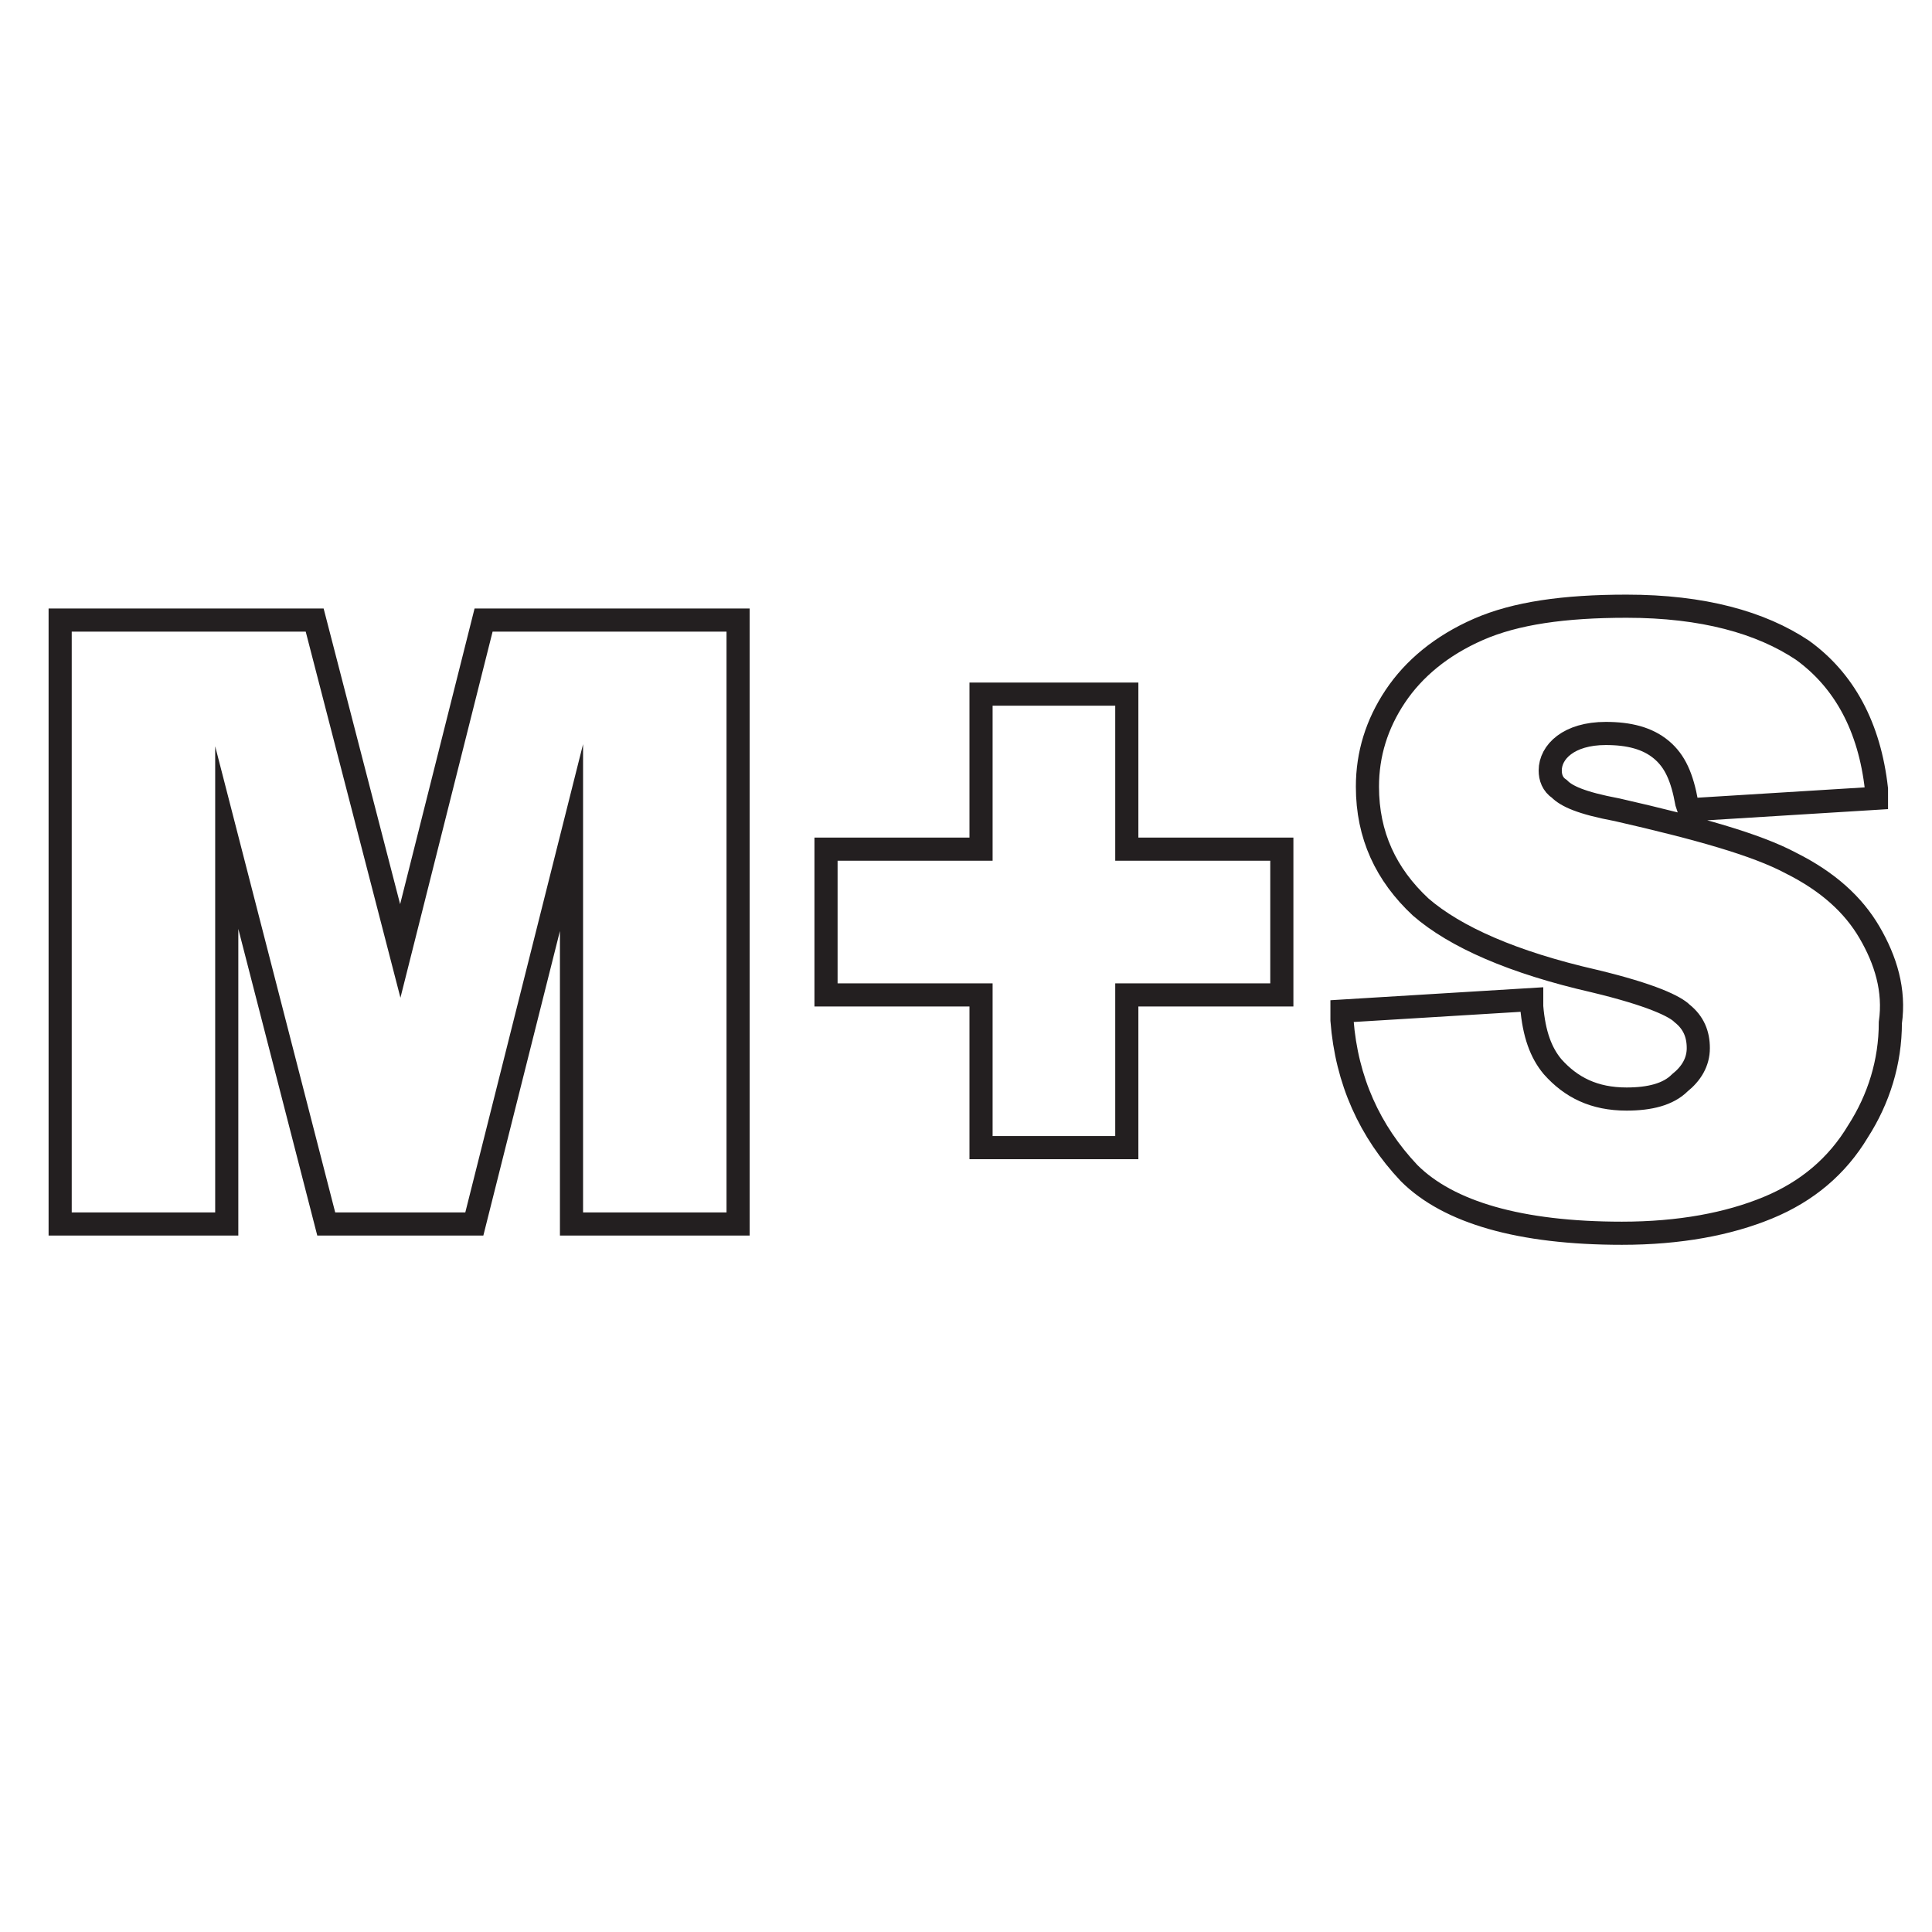
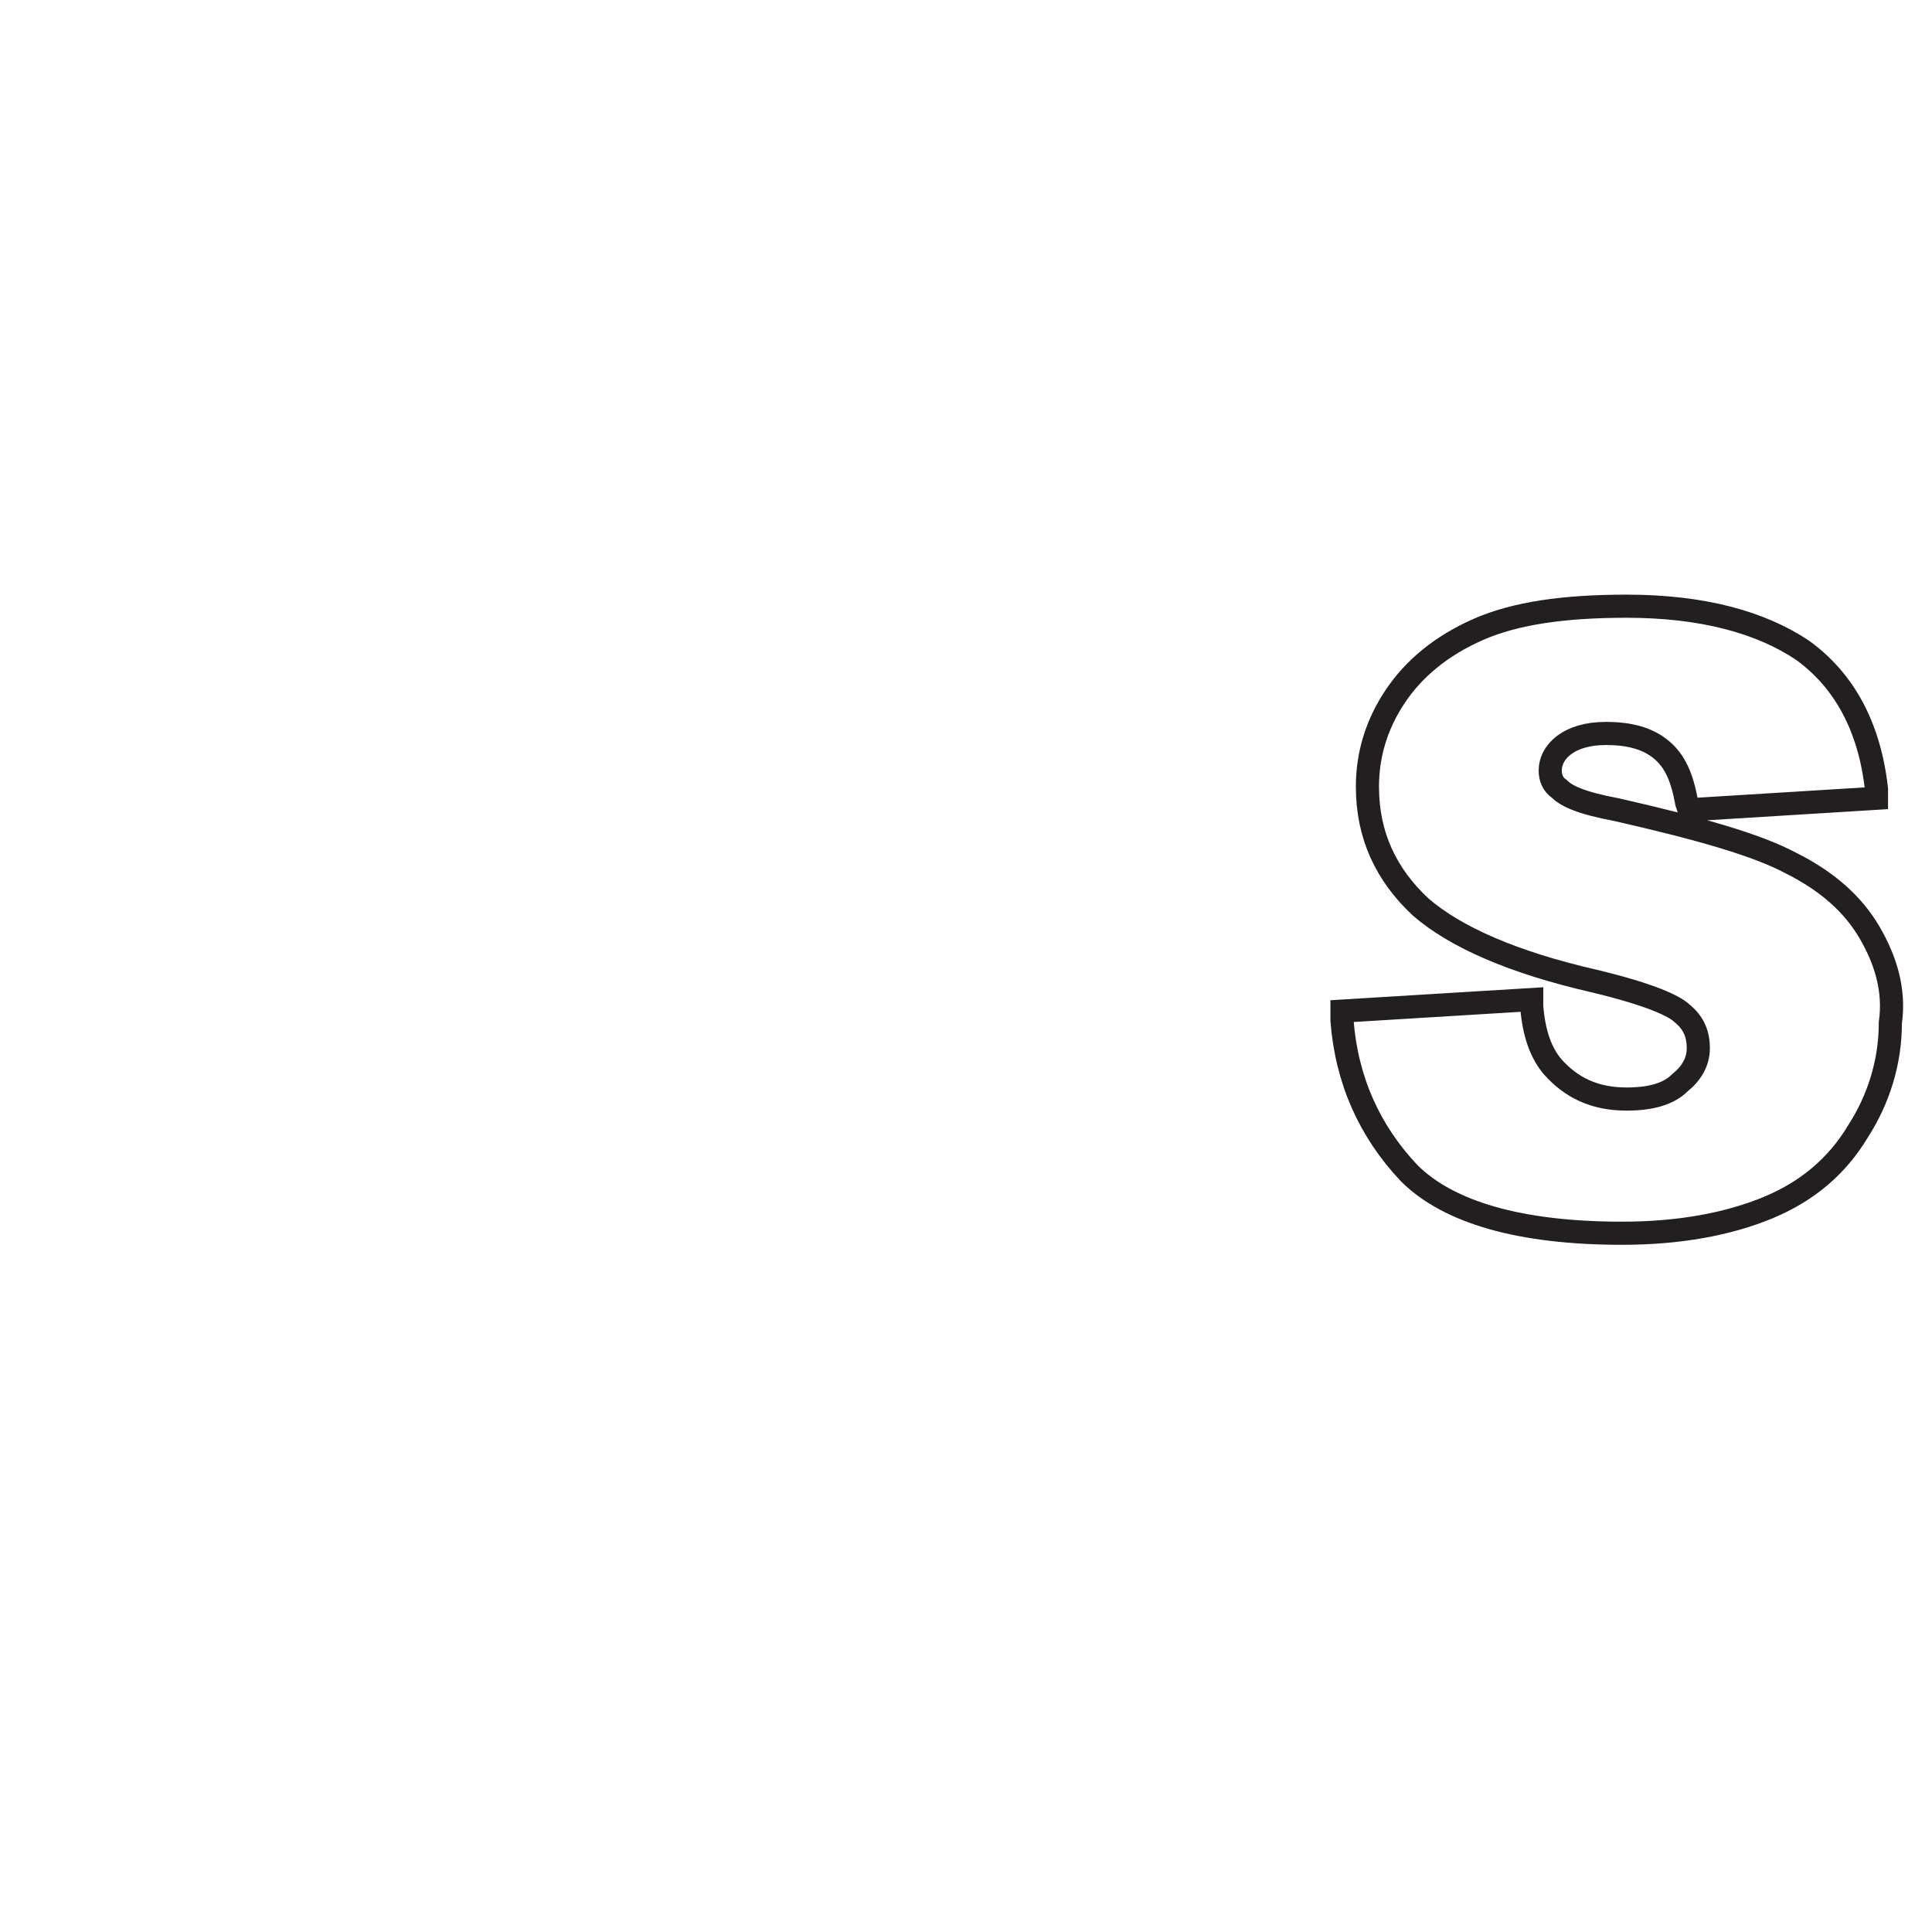
<svg xmlns="http://www.w3.org/2000/svg" version="1.1" id="Layer_1" x="0px" y="0px" viewBox="0 0 83.5 83.5" style="enable-background:new 0 0 83.5 83.5;" xml:space="preserve">
  <style type="text/css">
	.st0{fill:#231F20;}
	.st1{fill:none;stroke:#231F20;stroke-miterlimit:10;}
</style>
  <g>
-     <polygon class="st1" points="17.3,41.1 13.6,26.8 2.6,26.8 2.6,52.9 9.8,52.9 9.8,36.2 14.1,52.9 20.5,52.9 24.7,36.2 24.7,52.9    31.9,52.9 31.9,26.8 20.9,26.8  " />
-     <polygon class="st1" points="48.7,30 42.4,30 42.4,36.7 35.7,36.7 35.7,43 42.4,43 42.4,49.6 48.7,49.6 48.7,43 55.4,43 55.4,36.7    48.7,36.7  " />
    <path class="st1" d="M80.8,40.3c-0.7-1.2-1.8-2.2-3.4-3c-1.5-0.8-4-1.5-7.5-2.3c-1.6-0.3-2.2-0.6-2.5-0.9c-0.3-0.2-0.4-0.5-0.4-0.8   c0-0.4,0.2-0.8,0.6-1.1c0.4-0.3,1-0.5,1.8-0.5c1,0,1.8,0.2,2.4,0.7c0.6,0.5,0.9,1.2,1.1,2.3l0.1,0.3l8.1-0.5l0-0.4   c-0.3-2.7-1.4-4.7-3.2-6c-1.8-1.2-4.3-1.9-7.6-1.9c-2.7,0-4.8,0.3-6.4,1c-1.6,0.7-2.8,1.7-3.6,2.9c-0.8,1.2-1.2,2.5-1.2,3.9   c0,2.1,0.8,3.8,2.3,5.2c1.5,1.3,4,2.4,7.5,3.2c2.5,0.6,3.5,1.1,3.8,1.4c0.5,0.4,0.7,0.9,0.7,1.5c0,0.6-0.3,1.1-0.8,1.5   c-0.5,0.5-1.3,0.7-2.3,0.7c-1.4,0-2.4-0.5-3.2-1.4c-0.5-0.6-0.8-1.4-0.9-2.6l0-0.3l-8.2,0.5l0,0.4c0.2,2.6,1.2,4.8,2.9,6.6   c1.7,1.7,4.8,2.6,9.2,2.6c2.5,0,4.6-0.4,6.3-1.1c1.7-0.7,3-1.8,3.9-3.3c0.9-1.4,1.4-3,1.4-4.7C81.9,42.8,81.5,41.5,80.8,40.3z" />
  </g>
</svg>